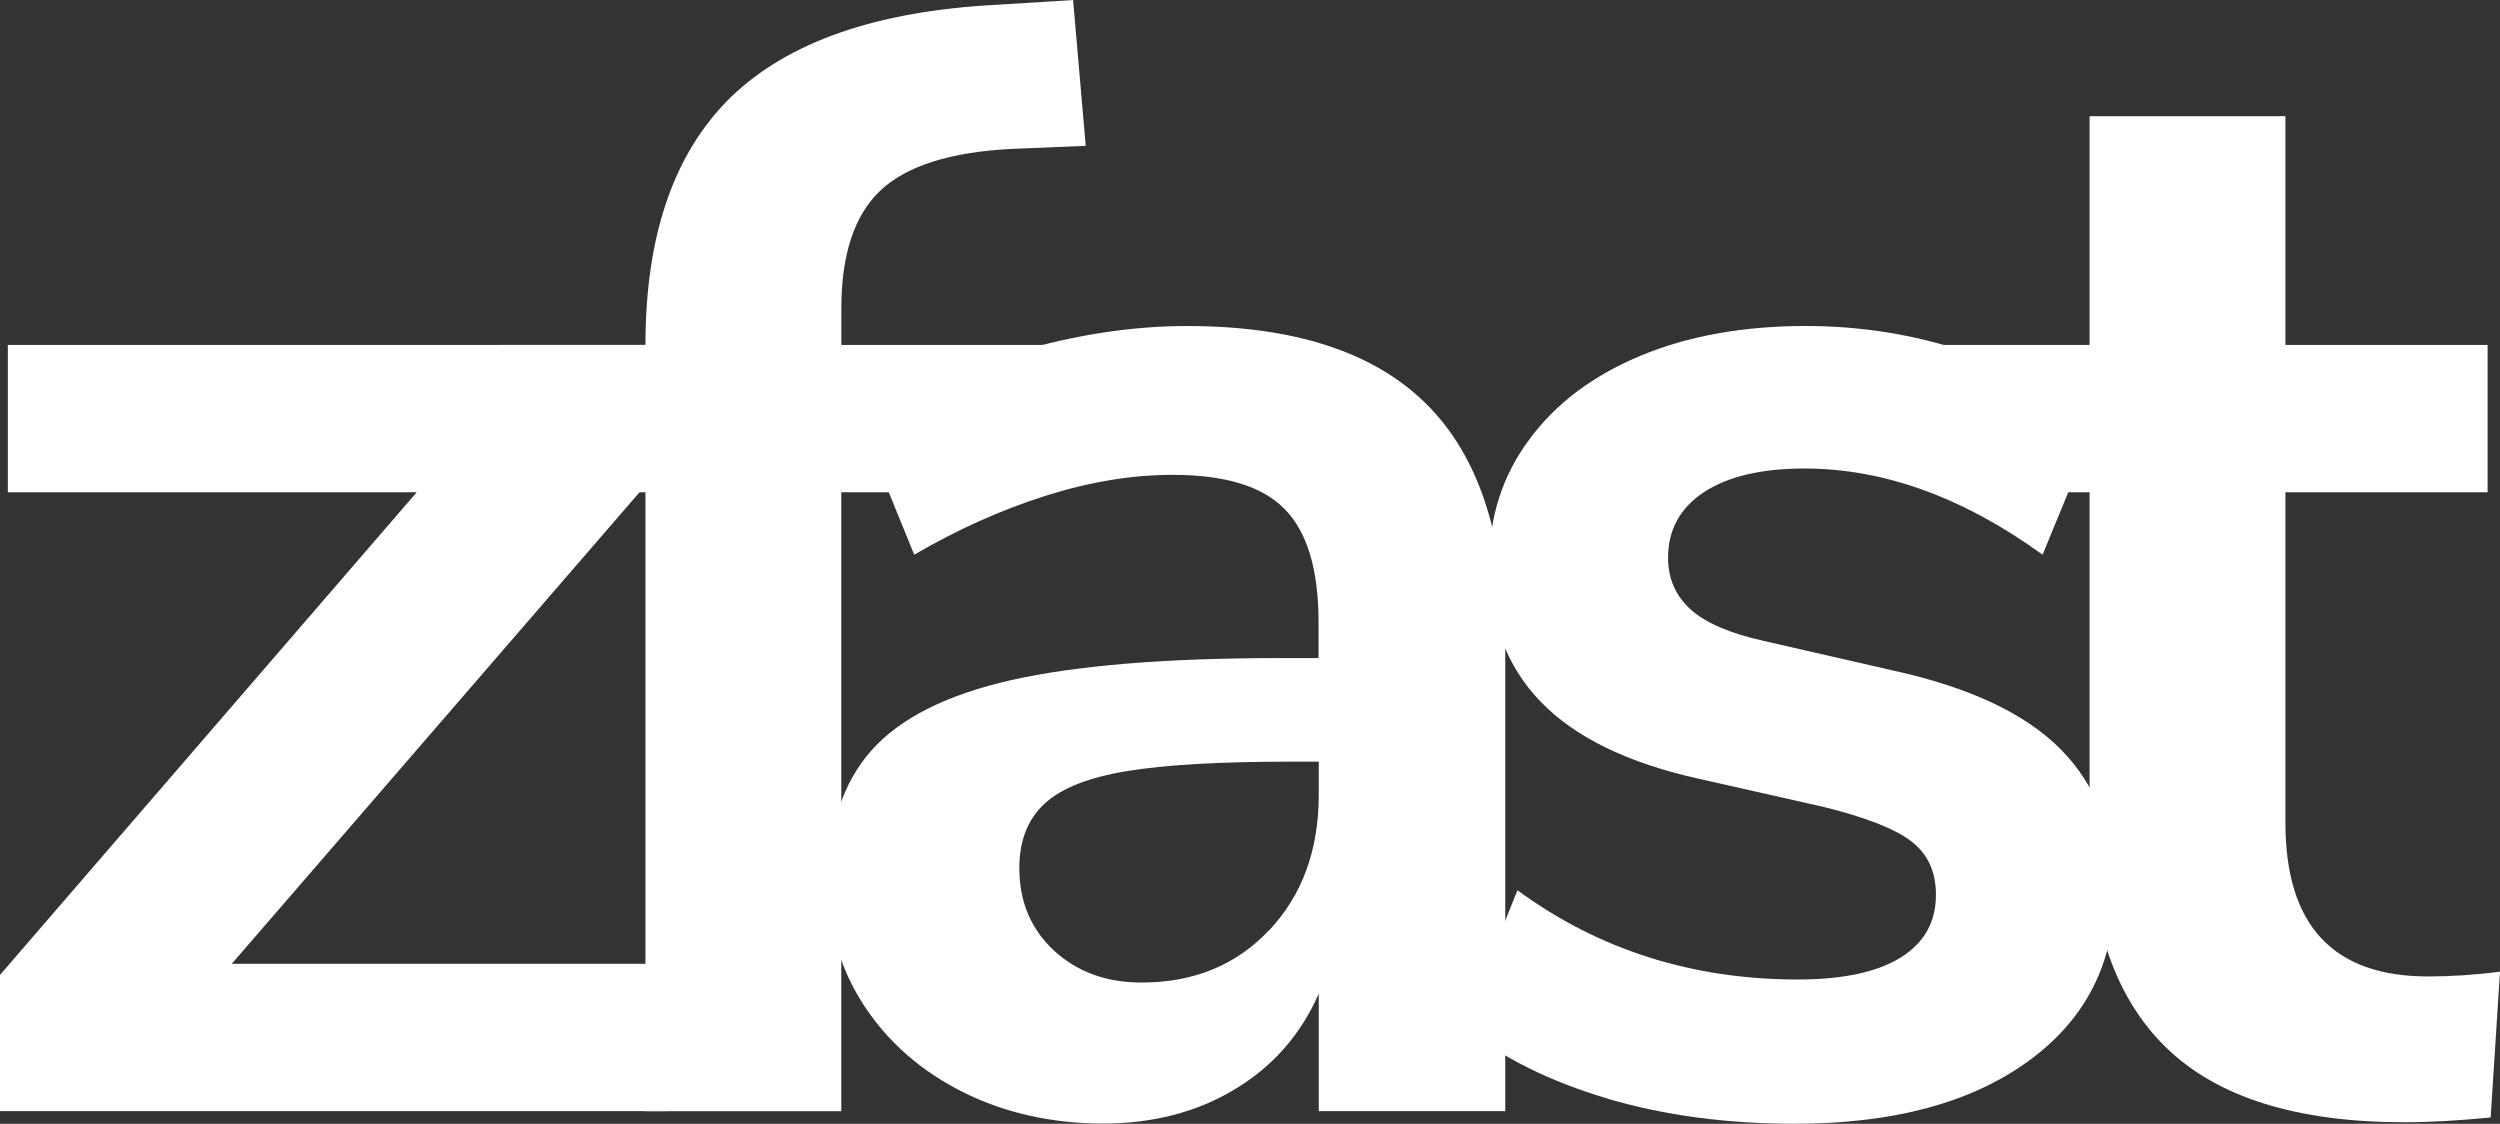
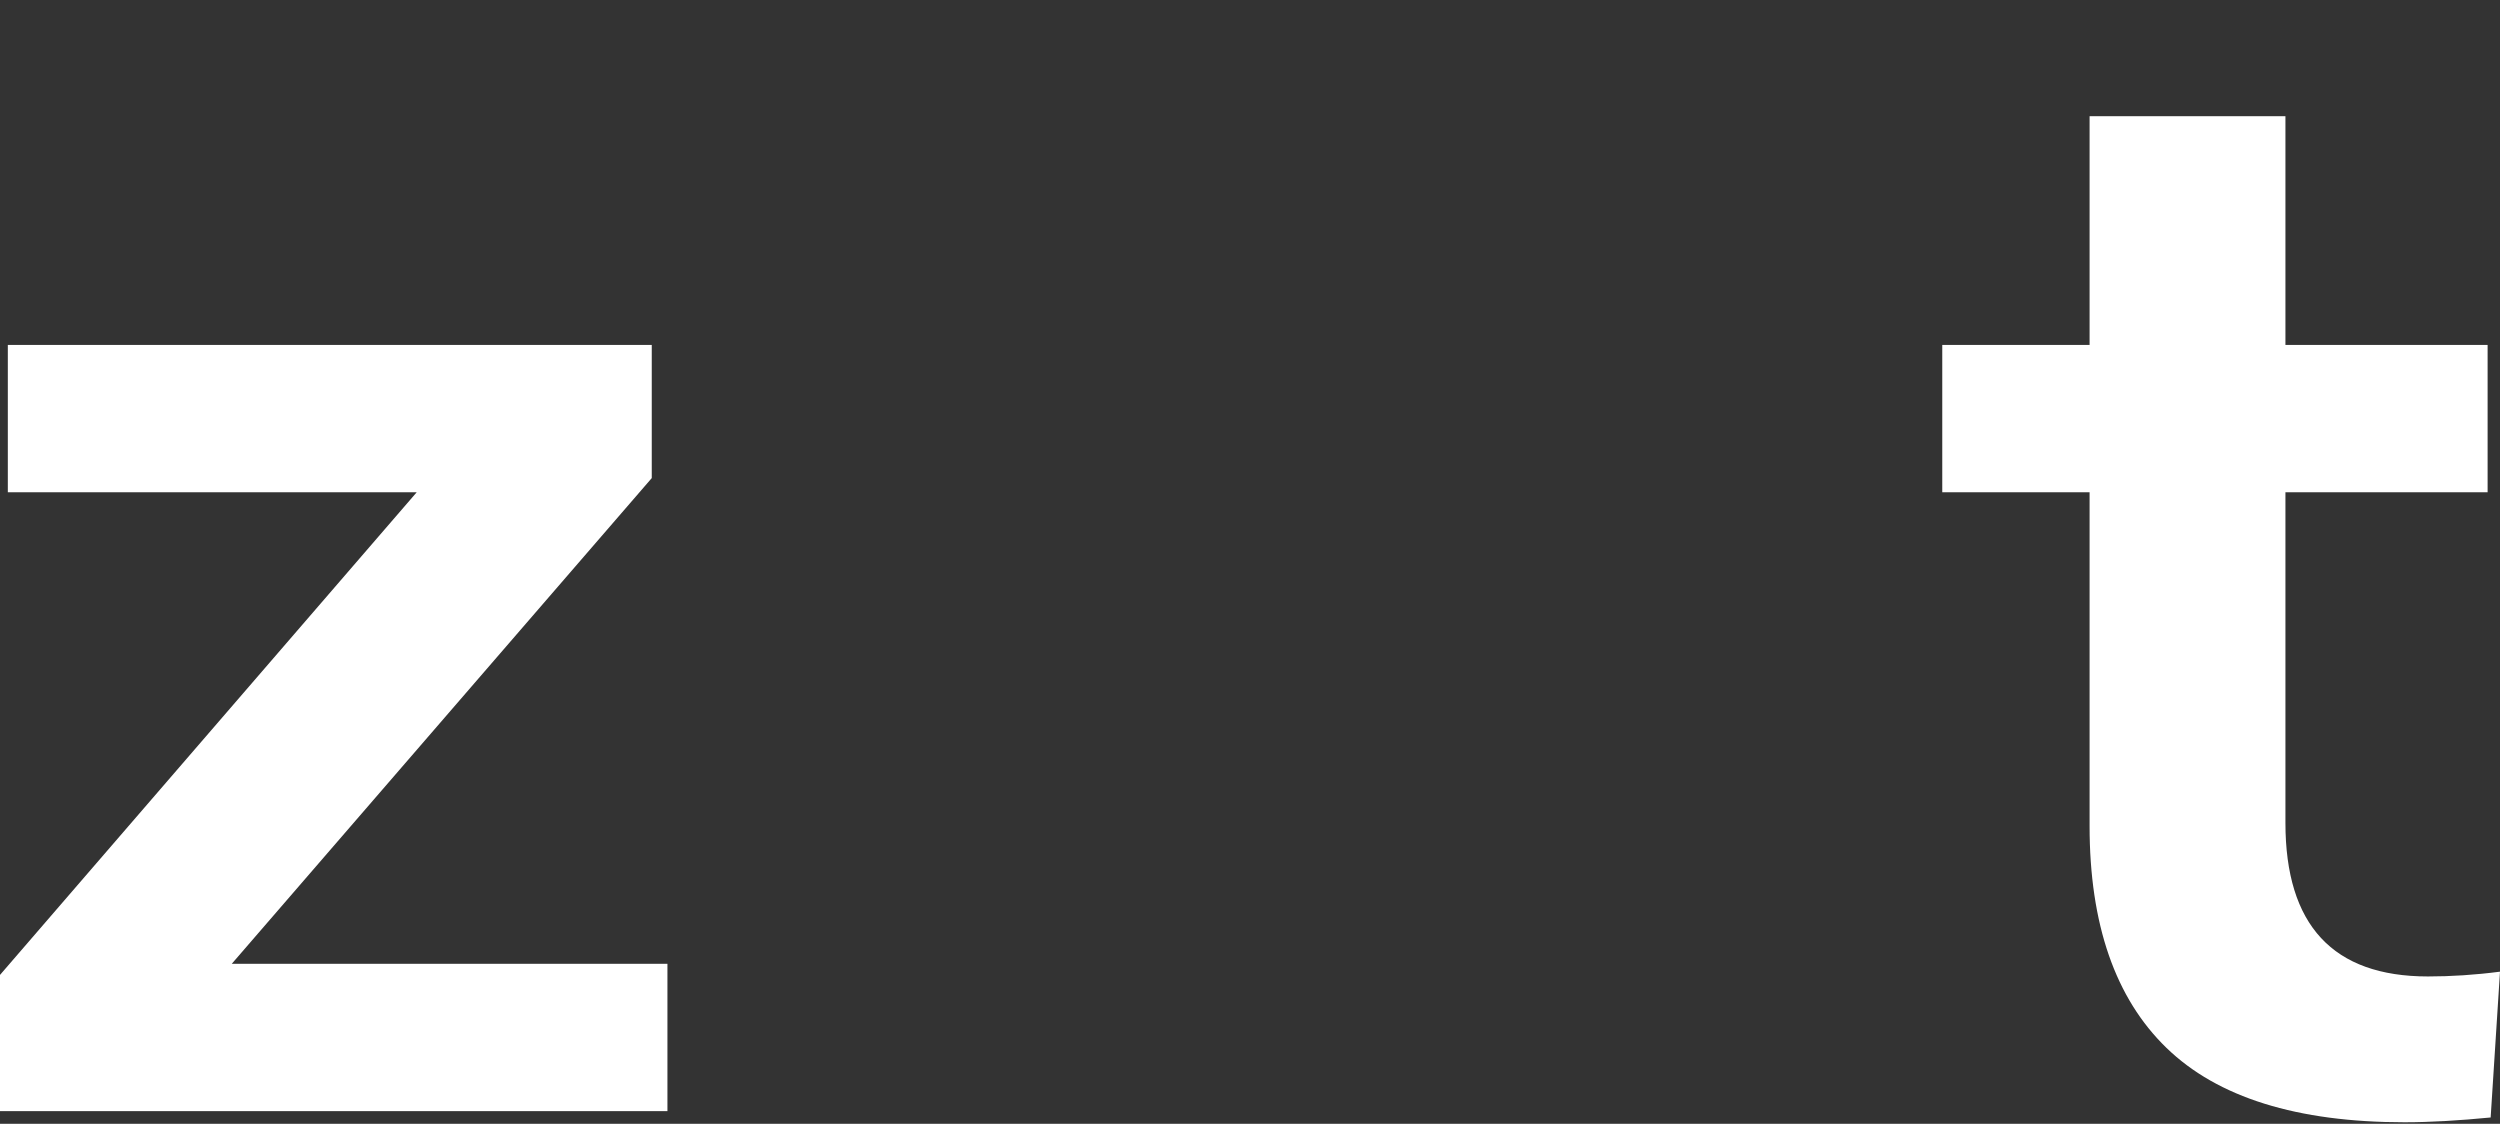
<svg xmlns="http://www.w3.org/2000/svg" id="Layer_1" viewBox="0 0 1150 516.94">
  <rect x="0" y="0" width="1150" height="516.94" fill="#333333" stroke="none" />
  <defs>
    <style>.cls-1{fill:#fff;}</style>
  </defs>
  <path class="cls-1" d="M307.02,443.36v67.77H0v-62.67l191.7-222.03H3.6v-67.77h296.21v61.26l-193.2,223.43s200.41,0,200.41,0Z" />
-   <path class="cls-1" d="M387,158.67h93v67.77h-93v284.7h-90.09V226.44h-67.77v-67.77h67.77c0-50.45,13.11-88.39,39.24-113.92,26.23-25.43,66.87-39.64,122.13-42.54l35.34-2.2,5.81,67.07-33.84,1.4c-28.33,1.4-48.55,7.81-60.56,19.12-12.01,11.31-18.02,29.43-18.02,54.46,0,0,0,16.62,0,16.62Z" />
-   <path class="cls-1" d="M656.38,186.09c24.03,24.03,36.04,61.06,36.04,111.02v214.02h-85.79v-54.06c-8.21,18.72-21.02,33.43-38.54,43.95-17.52,10.61-37.84,15.82-60.86,15.82s-44.95-4.81-64.17-14.42c-19.22-9.61-34.34-22.82-45.45-39.64-11.01-16.82-16.62-35.54-16.62-56.26,0-25.93,6.61-46.35,19.82-61.26,13.21-14.92,34.74-25.73,64.47-32.43,29.83-6.71,70.87-10.11,123.23-10.11h18.02v-16.62c0-24.03-5.21-41.34-15.52-51.85-10.31-10.61-27.53-15.82-51.55-15.82-18.72,0-38.34,3.2-58.76,9.71-20.42,6.51-40.44,15.52-60.16,27.03l-25.23-61.96c19.72-12.51,43.45-22.82,71.37-31.03,27.83-8.21,54.26-12.21,79.28-12.21,49.45,0,86.29,12.01,110.32,36.04h.1v.1ZM583.91,427.85c15.12-16.12,22.72-36.84,22.72-62.37v-15.12h-13.01c-32.23,0-57.16,1.4-74.98,4.3-17.82,2.9-30.53,7.91-38.24,15.12-7.71,7.21-11.51,17.02-11.51,29.53,0,15.42,5.31,28.03,15.82,37.84,10.61,9.81,24.03,14.82,40.34,14.82,24.03,0,43.65-8.01,58.76-24.13h.1Z" />
-   <path class="cls-1" d="M739.47,505.33c-26.23-7.71-48.45-18.72-66.67-33.13l25.23-62.67c37.44,27.43,80.48,41.04,129.03,41.04,20.62,0,36.44-3.4,47.25-10.11,10.81-6.71,16.22-16.32,16.22-28.83,0-10.61-3.7-18.72-11.21-24.53-7.51-5.81-20.82-11.01-40.04-15.82l-57.66-13.01c-32.63-7.21-56.96-19.02-72.78-35.34-15.82-16.32-23.82-37.44-23.82-63.47,0-21.62,6.11-40.74,18.42-57.26,12.21-16.62,29.33-29.43,51.15-38.54,21.82-9.11,47.25-13.71,76.08-13.71,25.03,0,49.15,3.8,72.48,11.51s43.85,18.52,61.66,32.43l-25.23,61.26c-36.54-26.43-73.08-39.64-109.51-39.64-19.72,0-35.04,3.6-46.15,10.81-11.01,7.21-16.62,17.32-16.62,30.23,0,9.61,3.5,17.52,10.41,23.82,7.01,6.21,18.12,11.01,33.53,14.42l59.86,13.71c35.04,7.71,60.76,19.82,77.08,36.44,16.32,16.62,24.53,38.34,24.53,65.27,0,32.63-13.21,58.66-39.64,77.88s-62.26,28.83-107.41,28.83c-31.23,0-59.96-3.8-86.09-11.51h0l-.1-.1Z" />
  <path class="cls-1" d="M1150,446.97l-4.3,67.07c-14.42,1.4-27.63,2.2-39.64,2.2-49.45,0-85.99-11.41-109.51-34.24-23.52-22.82-35.34-56.86-35.34-102.01v-153.56h-67.77v-67.77h67.77V53.46h90.09v105.21h93v67.77h-93v152.06c0,47.05,21.82,70.67,65.57,70.67,10.61,0,21.62-.7,33.13-2.2Z" />
</svg>